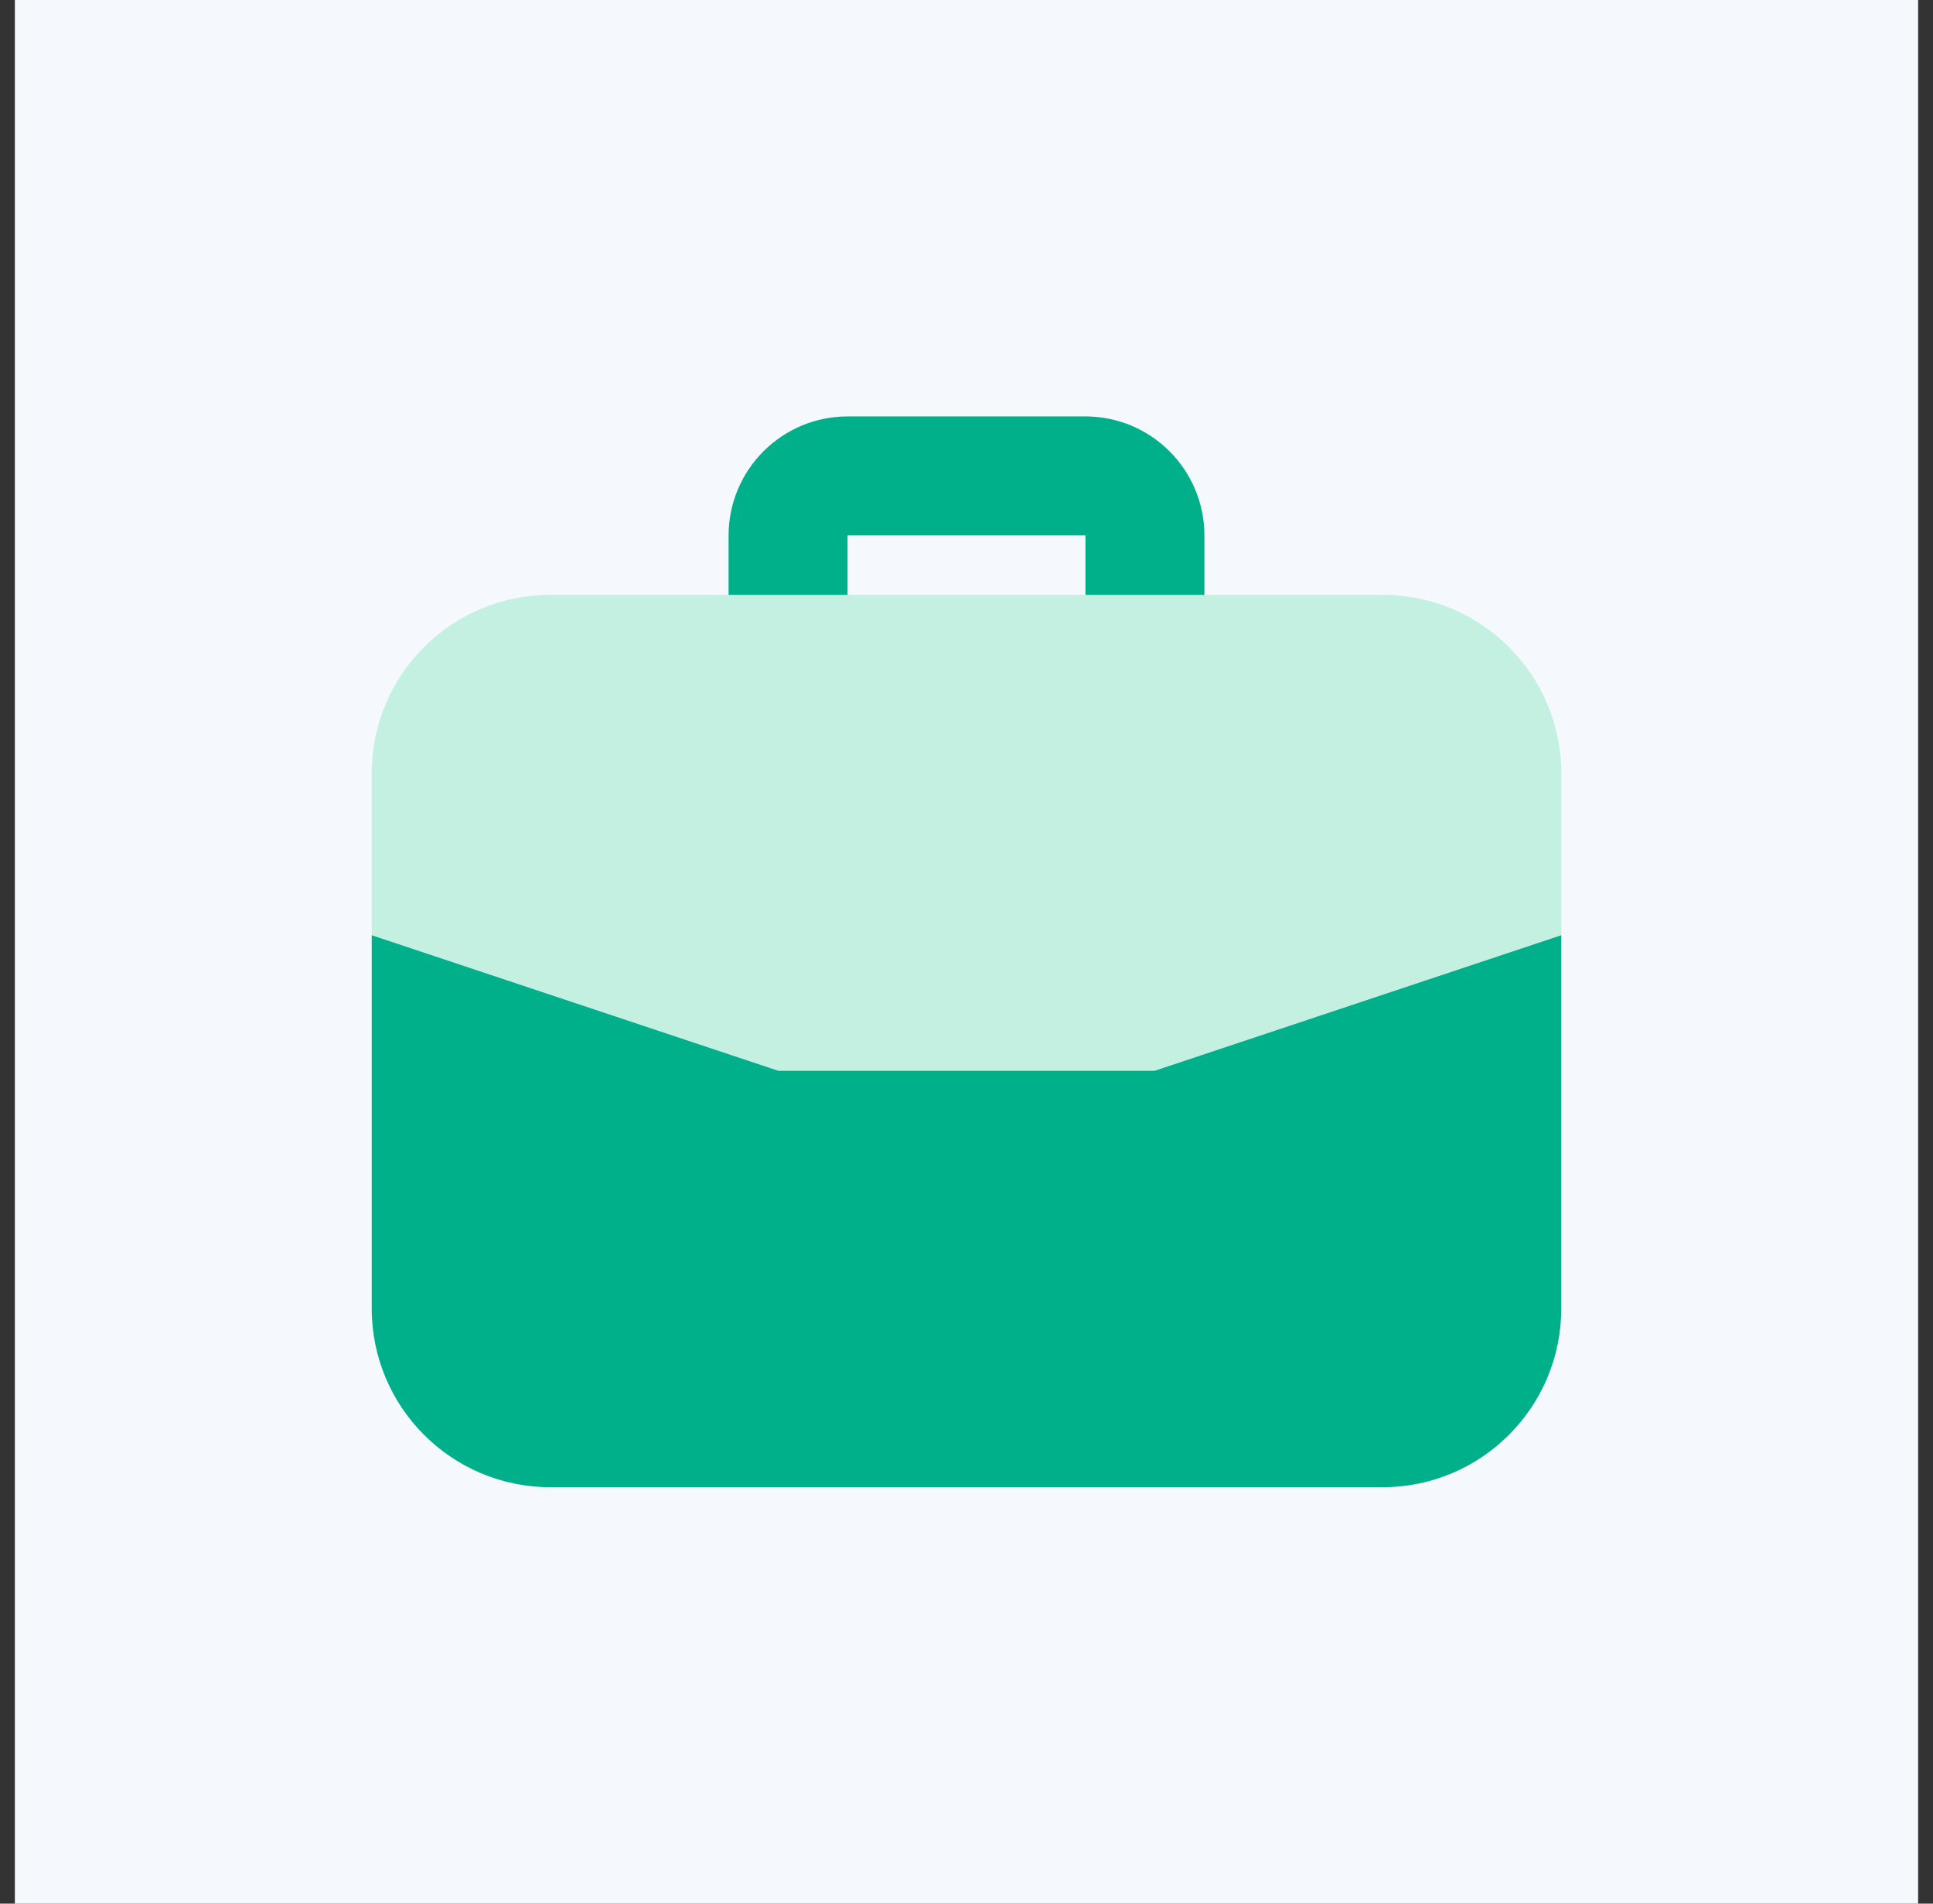
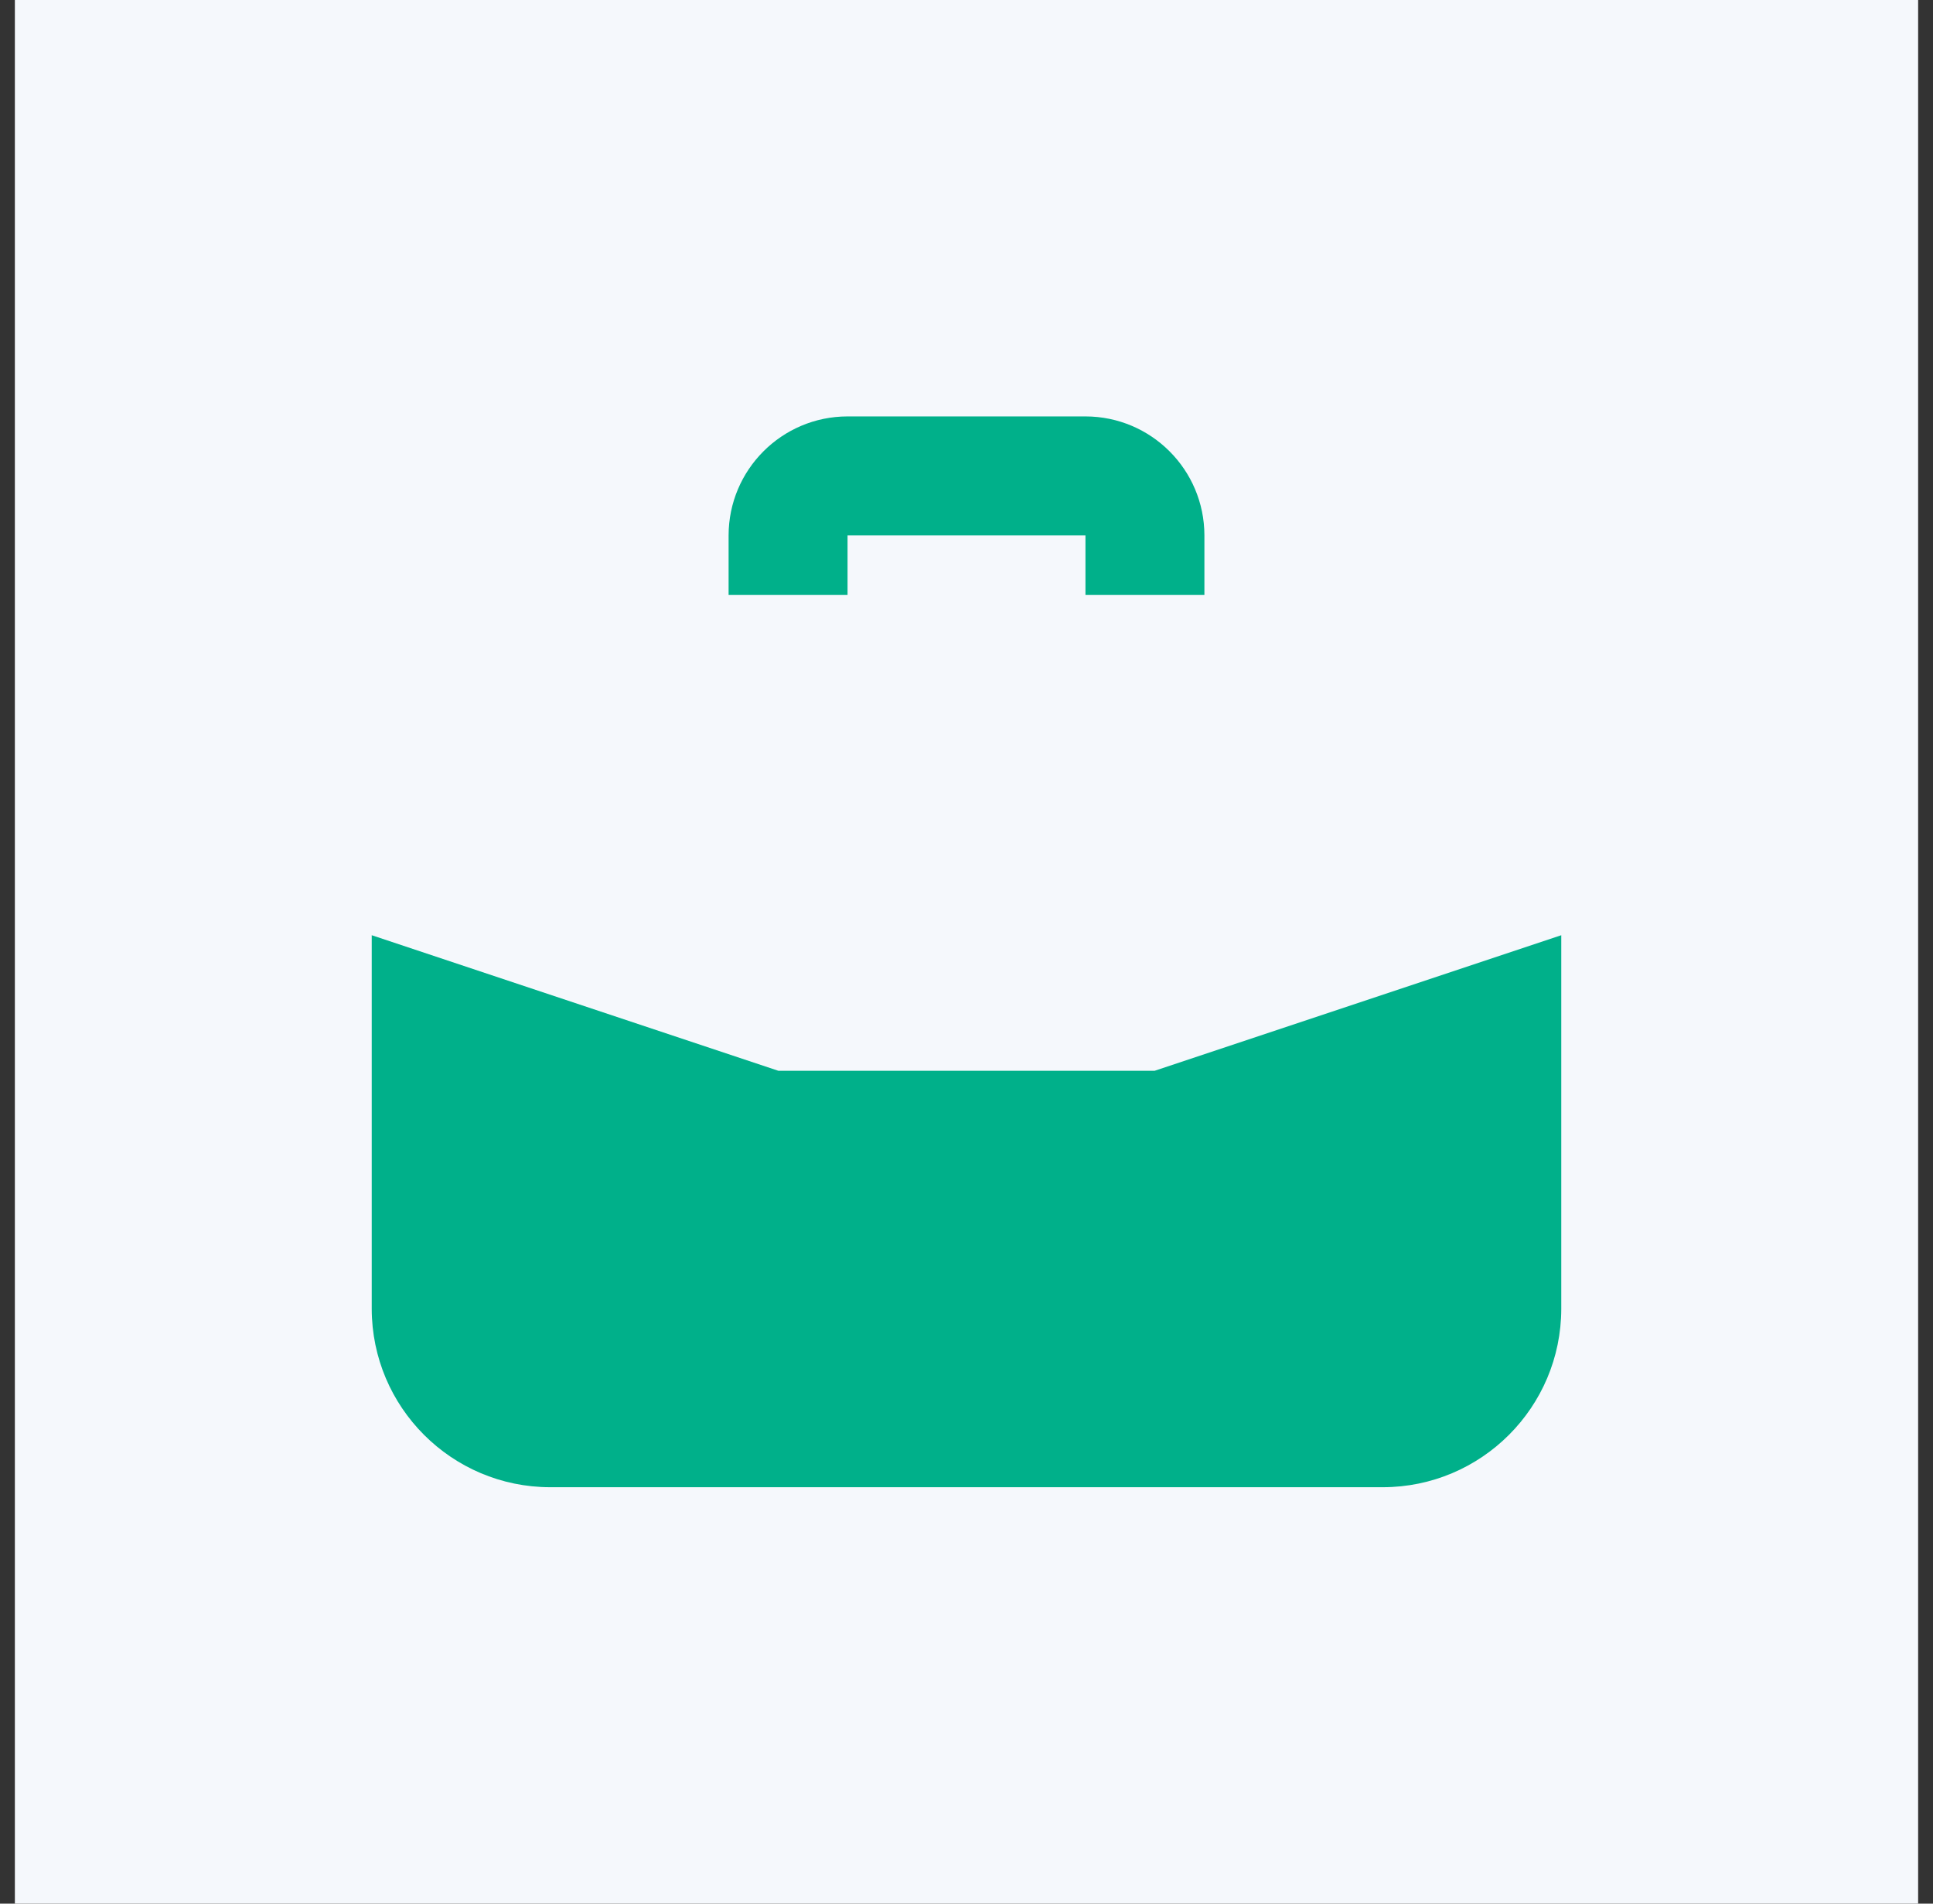
<svg xmlns="http://www.w3.org/2000/svg" width="65" height="64" viewBox="0 0 65 64" fill="none">
  <rect x="0" y="0" width="65" height="64" fill="#333333" stroke="none" />
  <rect x="0.5" width="64" height="64" fill="#F5F8FC" />
-   <path d="M46.5 20H18.5C15.186 20 12.5 22.686 12.5 26V31.442L26.175 36H38.825L52.5 31.442V26C52.5 22.686 49.814 20 46.5 20Z" fill="#C3F0E0" />
  <path d="M28.5 20V18H36.5V20H40.5V18C40.498 15.792 38.708 14.002 36.5 14H28.5C26.292 14.002 24.503 15.792 24.5 18V20H28.5ZM26.175 36L12.5 31.442V44C12.504 47.312 15.188 49.996 18.5 50H46.5C49.812 49.996 52.496 47.312 52.5 44V31.442L38.825 36H26.175Z" fill="#00B08A" />
</svg>